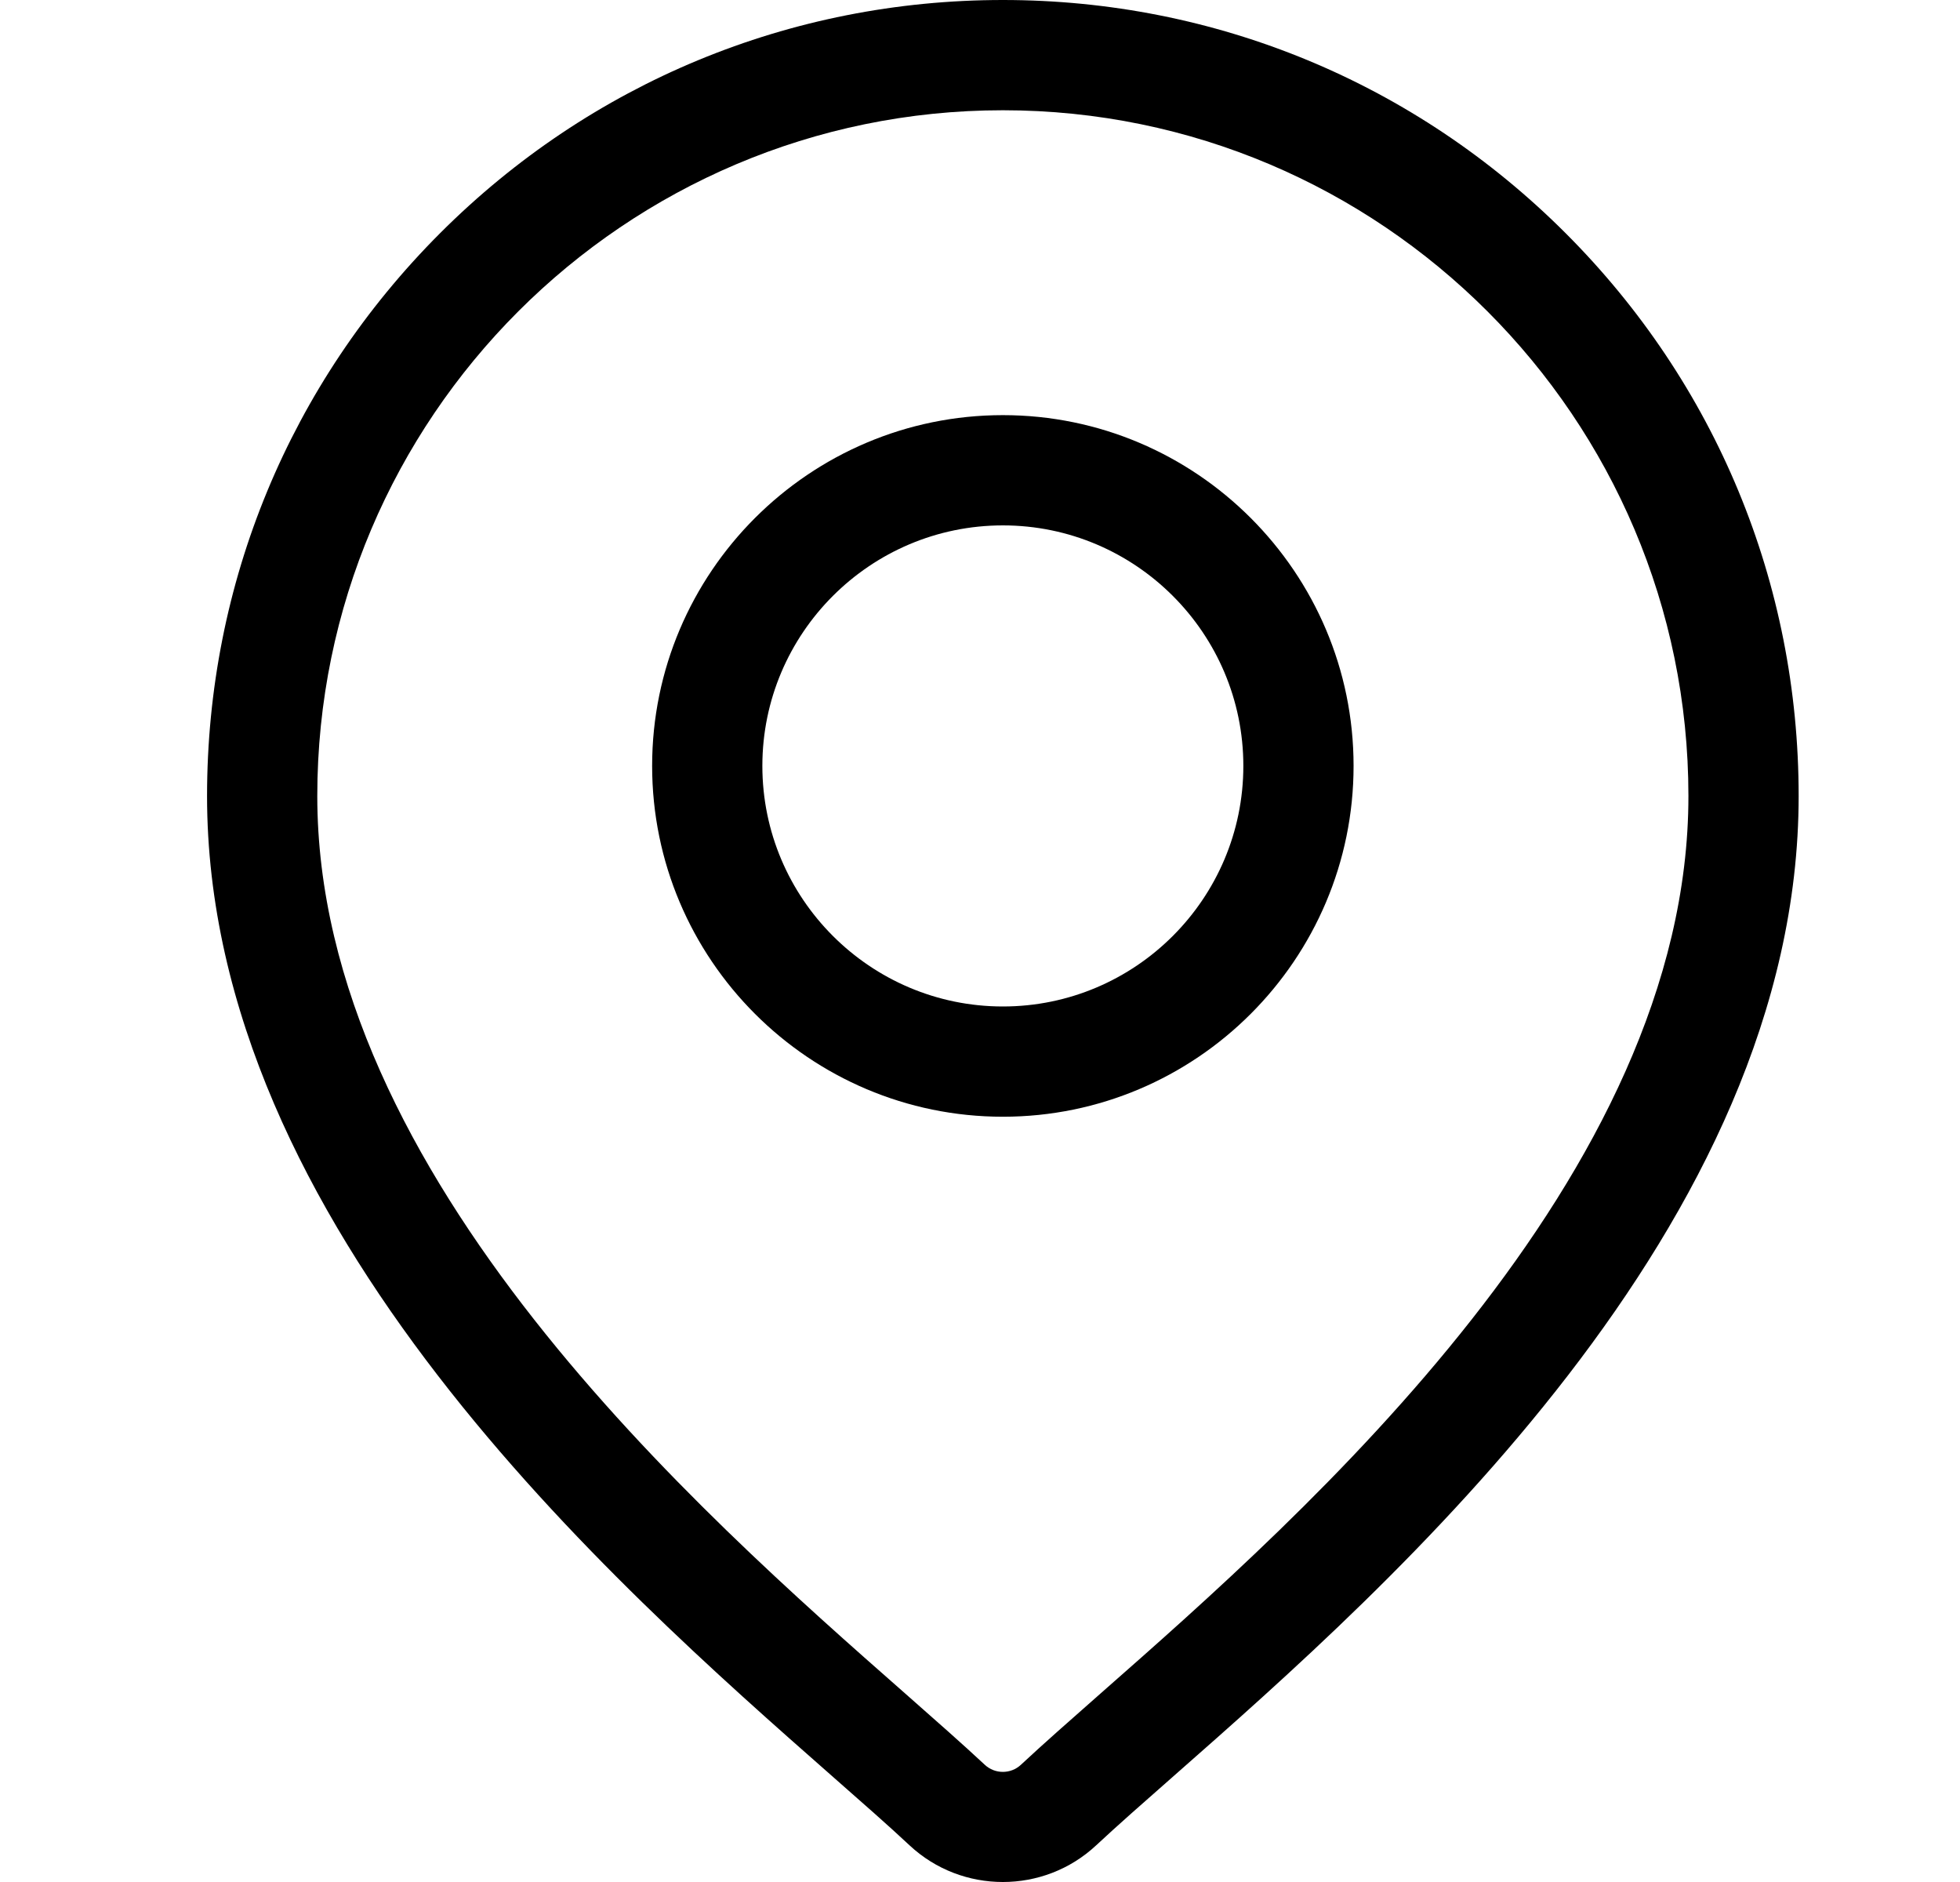
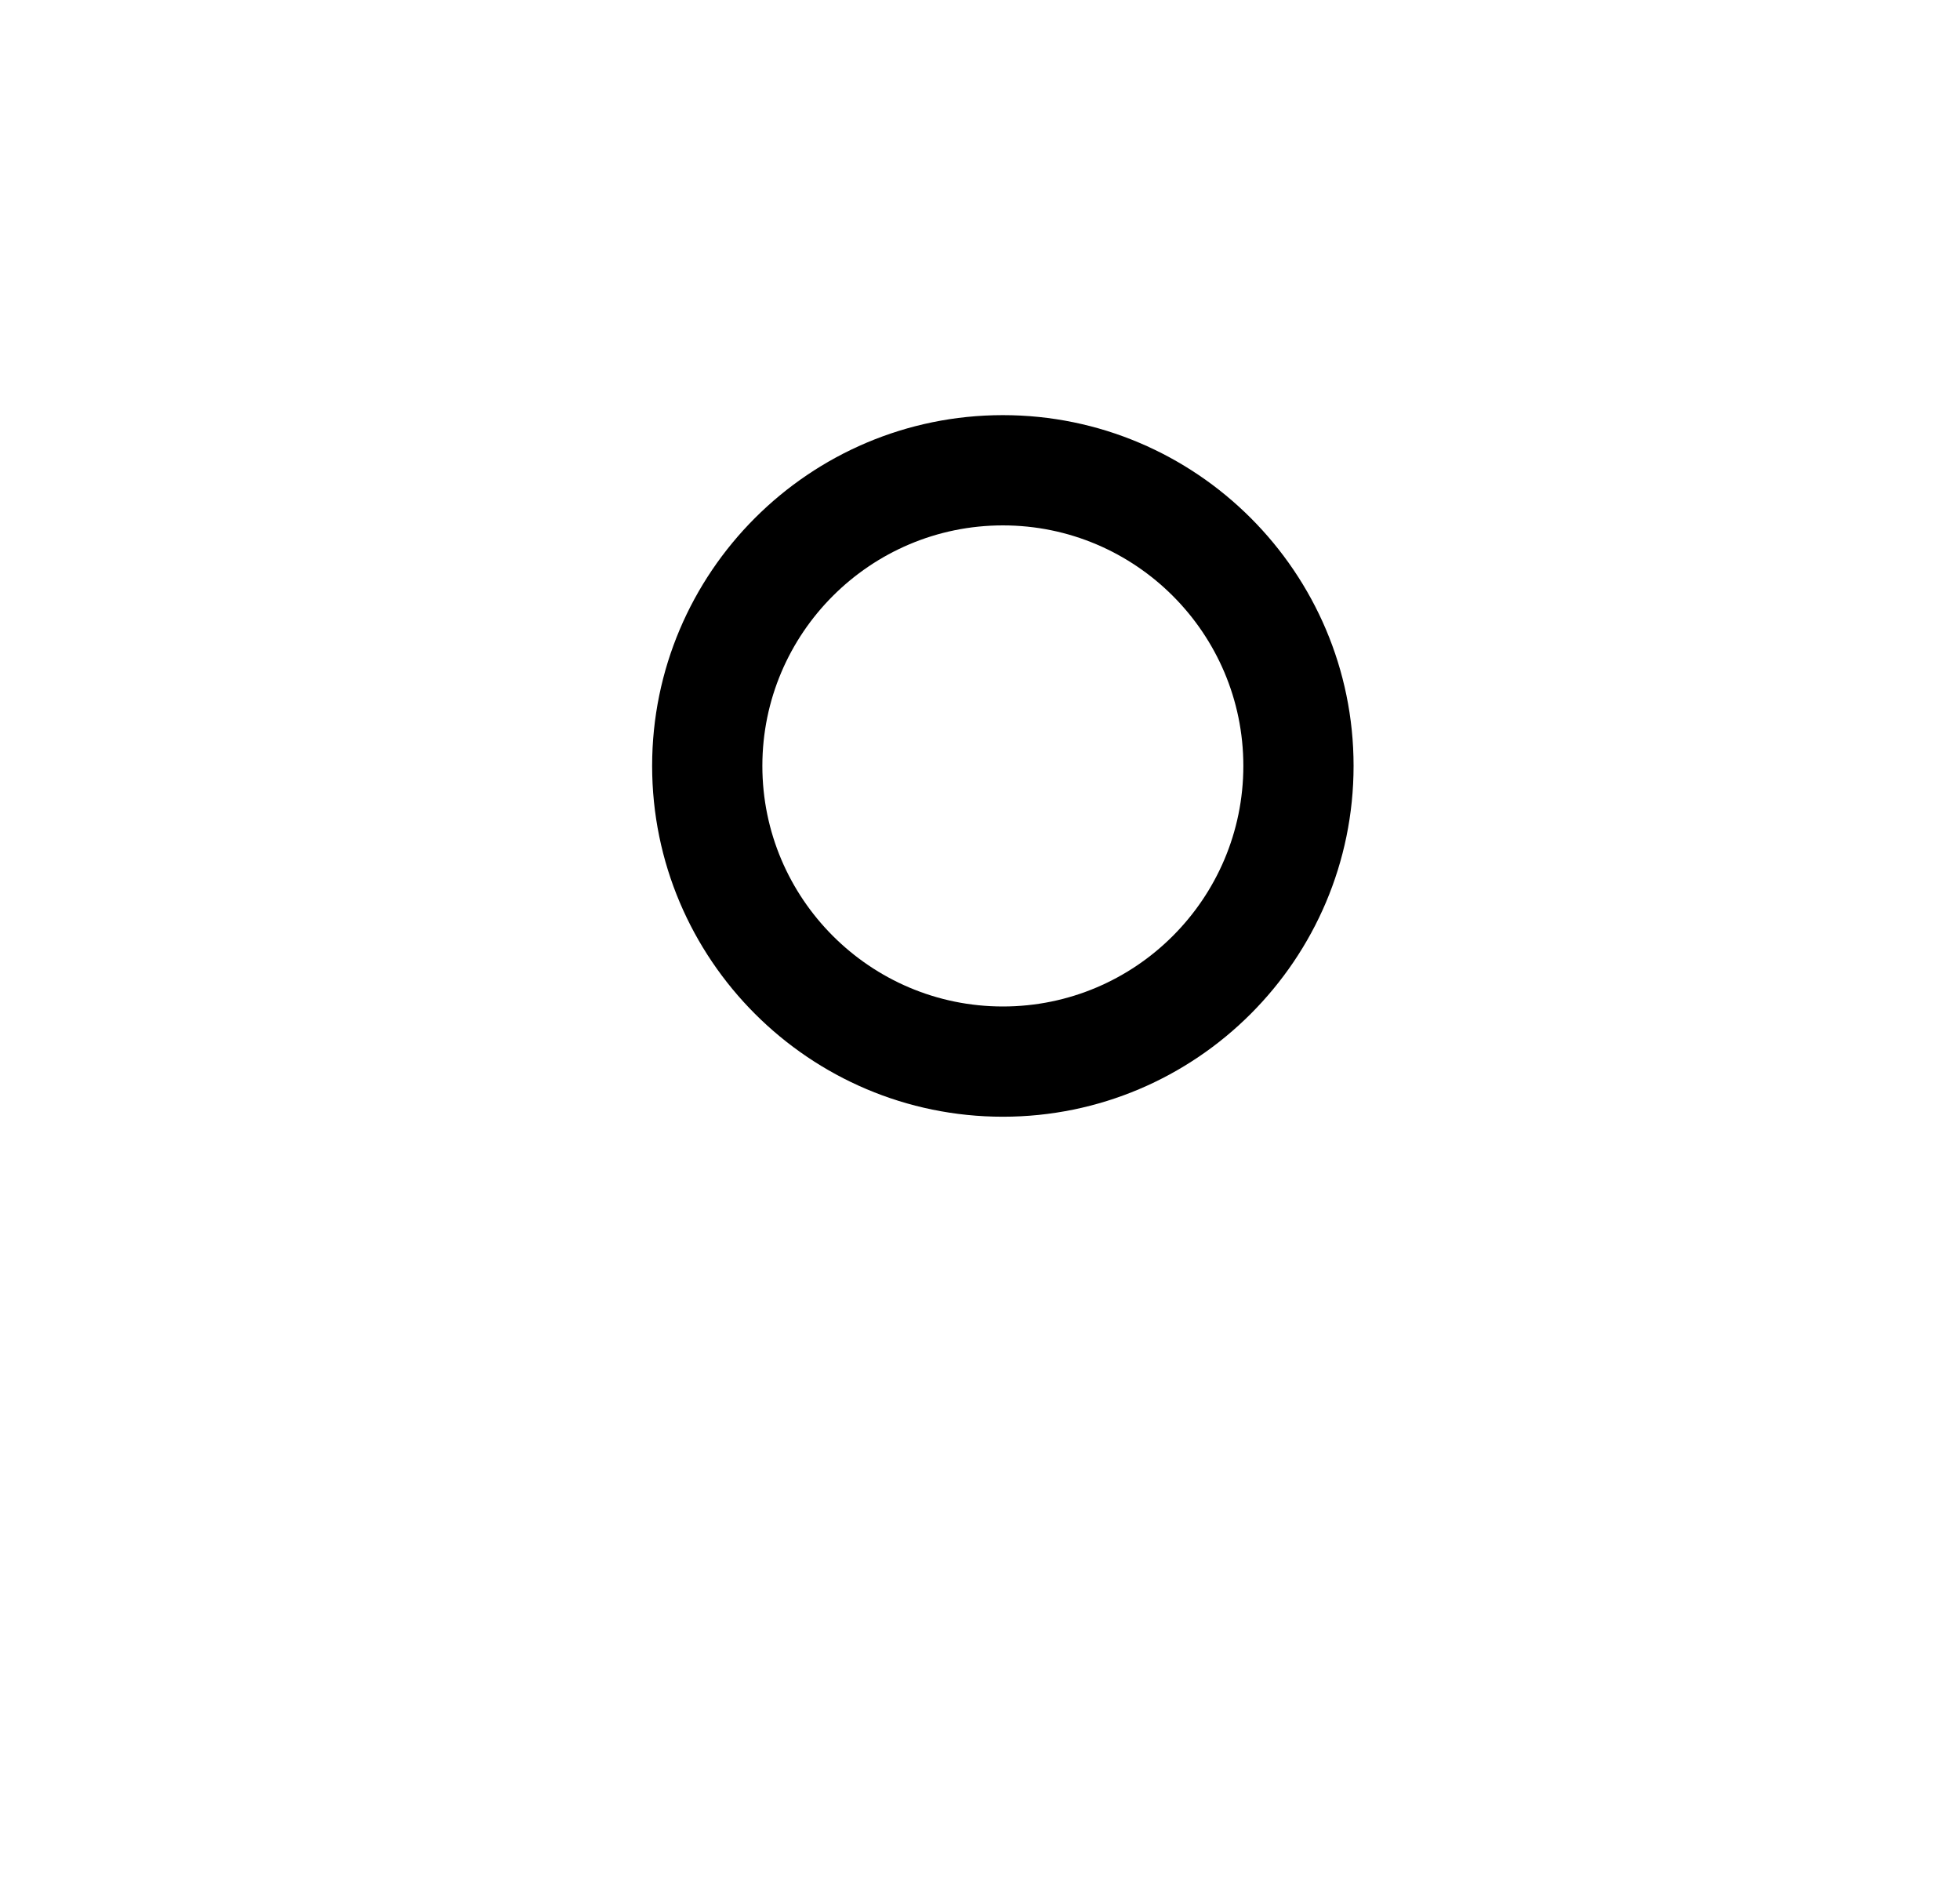
<svg xmlns="http://www.w3.org/2000/svg" width="100%" height="100%" viewBox="0 0 25 24" version="1.1" xml:space="preserve" style="fill-rule:evenodd;clip-rule:evenodd;stroke-linejoin:round;stroke-miterlimit:2;">
  <g>
    <g>
-       <path d="M19.969,2.973c-1.917,-1.917 -4.466,-2.973 -7.177,-2.973c-2.712,0 -5.261,1.056 -7.178,2.973c-1.917,1.917 -2.973,4.466 -2.973,7.178c-0,5.485 5.186,10.047 7.972,12.498c0.387,0.34 0.722,0.634 0.988,0.883c0.334,0.312 0.762,0.468 1.191,0.468c0.428,-0 0.856,-0.156 1.19,-0.468c0.267,-0.249 0.601,-0.543 0.988,-0.883c2.786,-2.451 7.972,-7.013 7.972,-12.498c0,-2.712 -1.055,-5.261 -2.973,-7.178Zm-5.928,18.62c-0.395,0.348 -0.737,0.649 -1.019,0.912c-0.129,0.121 -0.332,0.121 -0.461,-0c-0.282,-0.263 -0.624,-0.564 -1.019,-0.912c-2.62,-2.304 -7.495,-6.593 -7.495,-11.442c-0,-4.822 3.923,-8.745 8.745,-8.745c4.822,-0 8.744,3.923 8.744,8.745c0.001,4.849 -4.875,9.138 -7.495,11.442Z" style="fill-rule:nonzero;" />
-     </g>
+       </g>
  </g>
  <g>
    <g>
      <path d="M12.792,5.294c-2.467,-0 -4.474,2.007 -4.474,4.473c0,2.467 2.007,4.474 4.474,4.474c2.466,-0 4.473,-2.007 4.473,-4.474c-0,-2.466 -2.007,-4.473 -4.473,-4.473Zm-0,7.541c-1.692,-0 -3.068,-1.376 -3.068,-3.068c0,-1.691 1.376,-3.067 3.068,-3.067c1.691,-0 3.067,1.376 3.067,3.067c0,1.692 -1.376,3.068 -3.067,3.068Z" style="fill-rule:nonzero;" />
    </g>
  </g>
</svg>